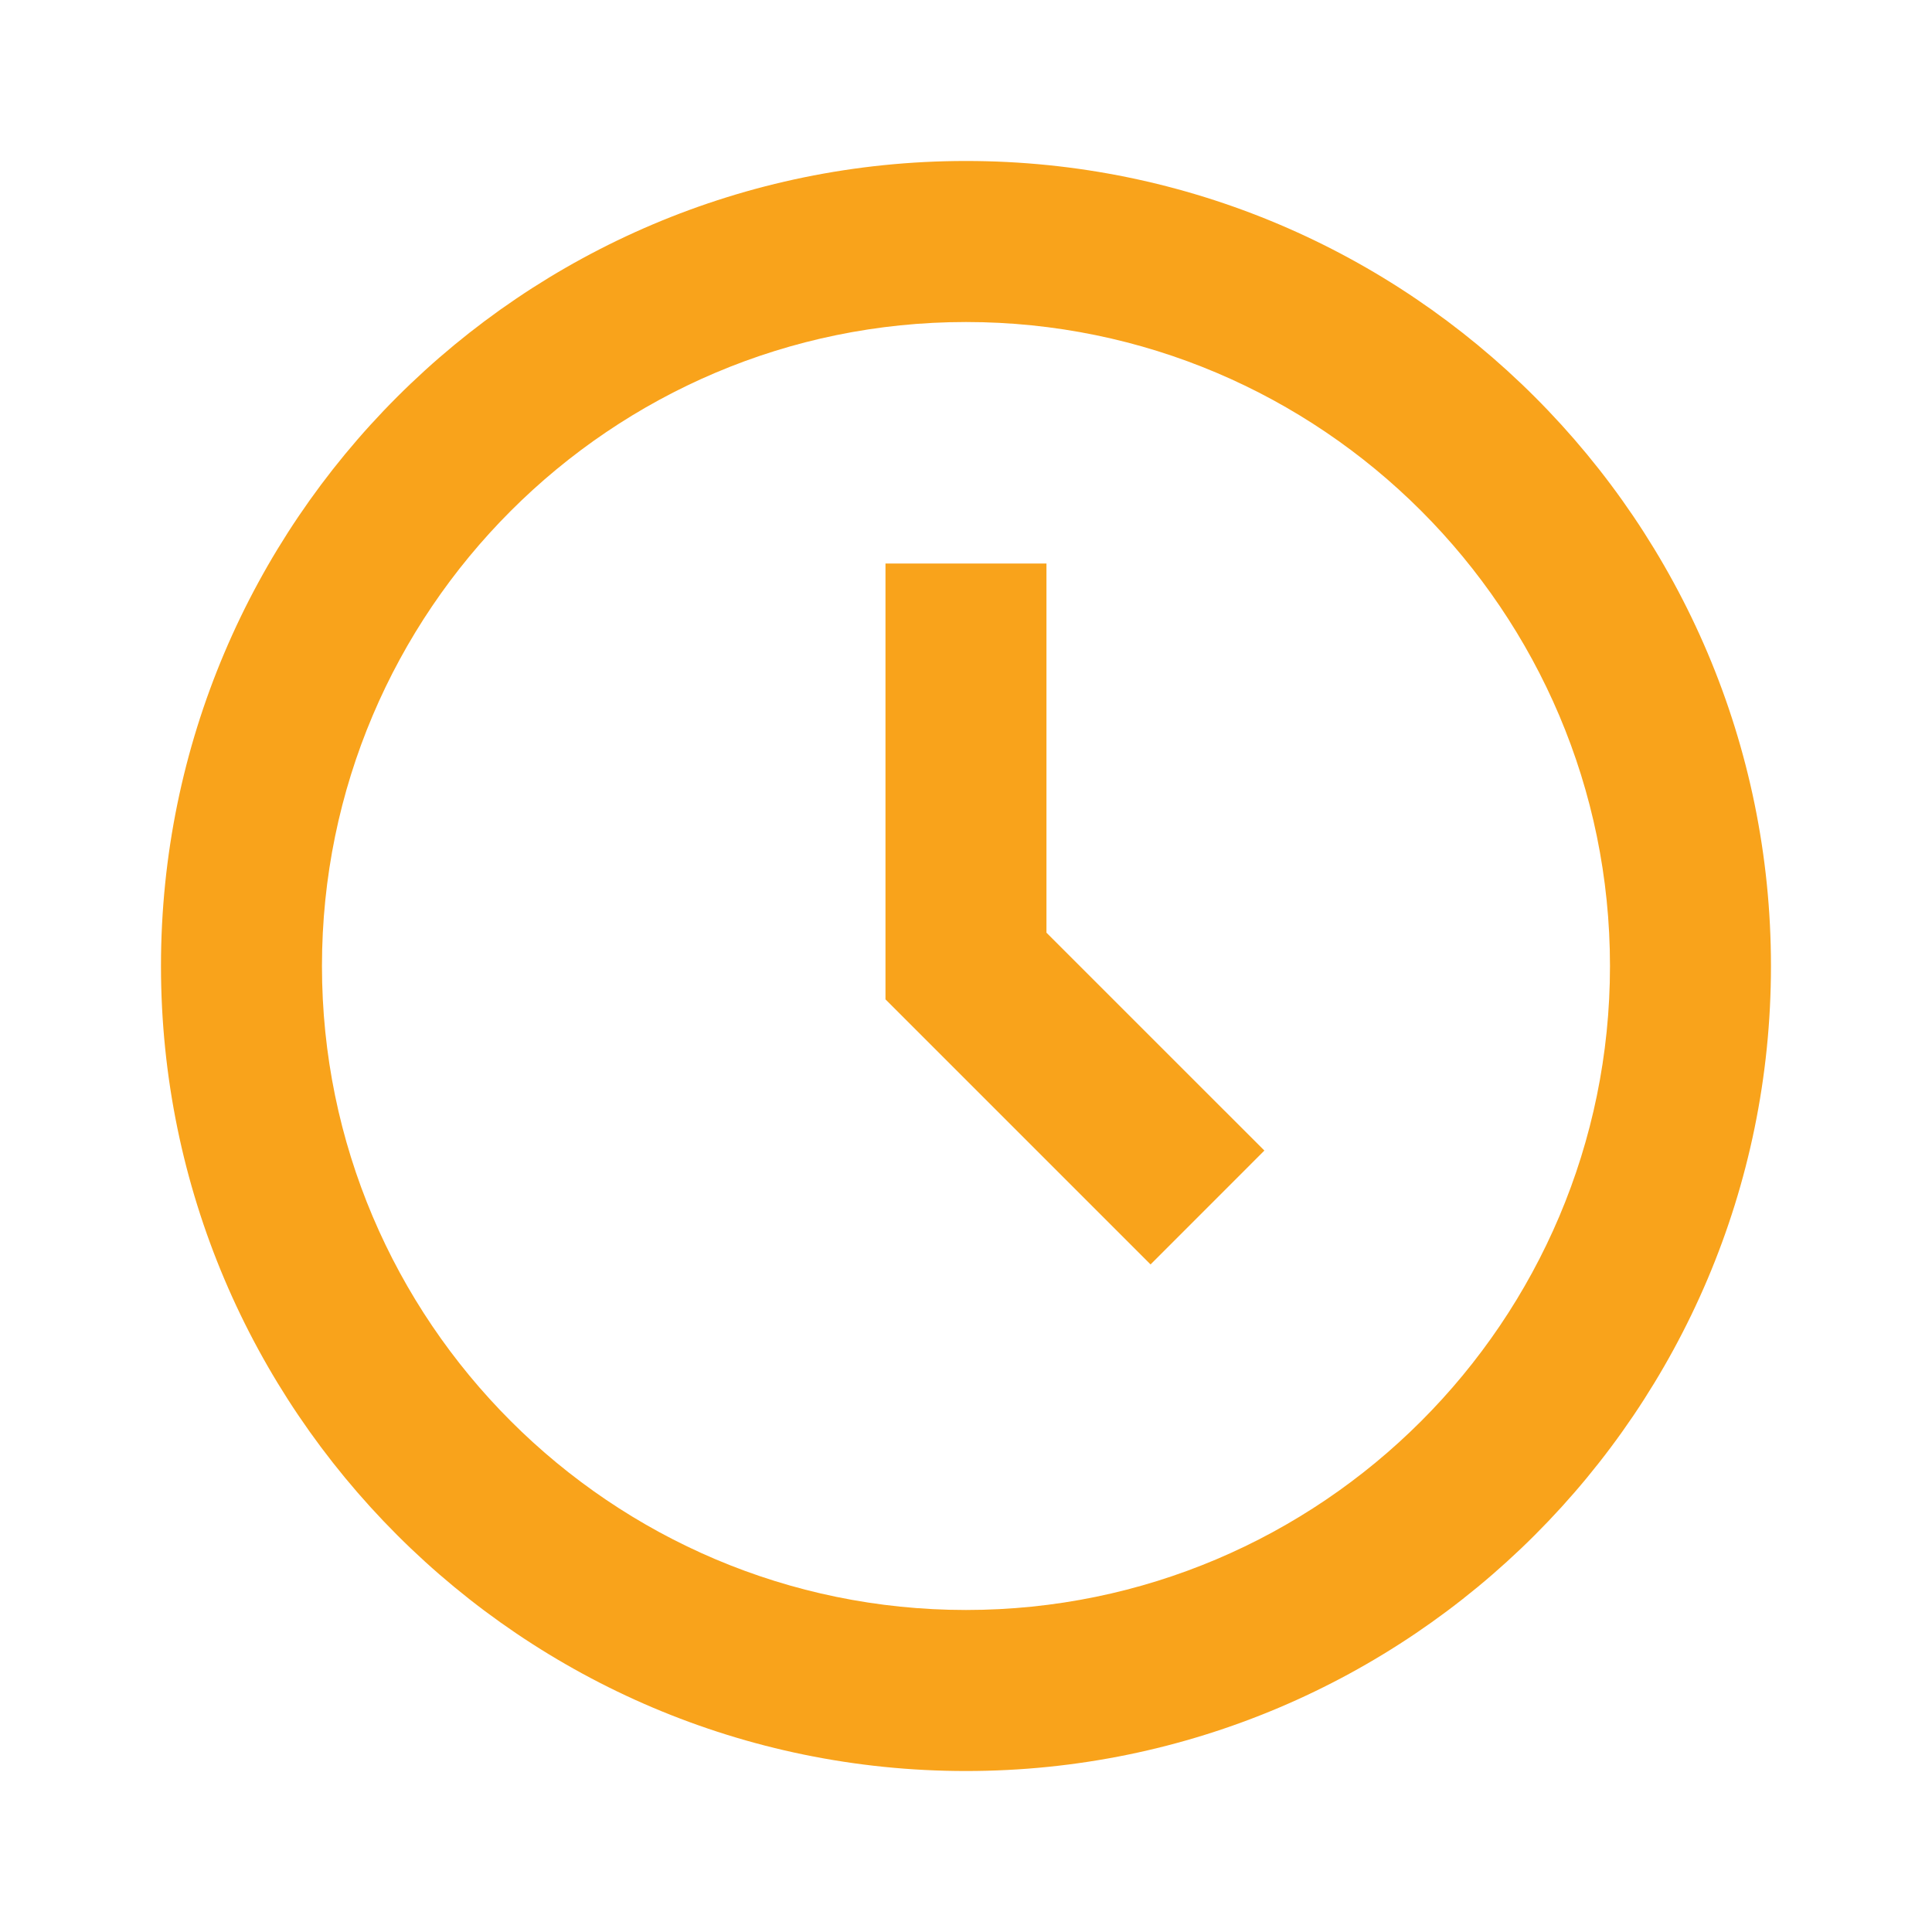
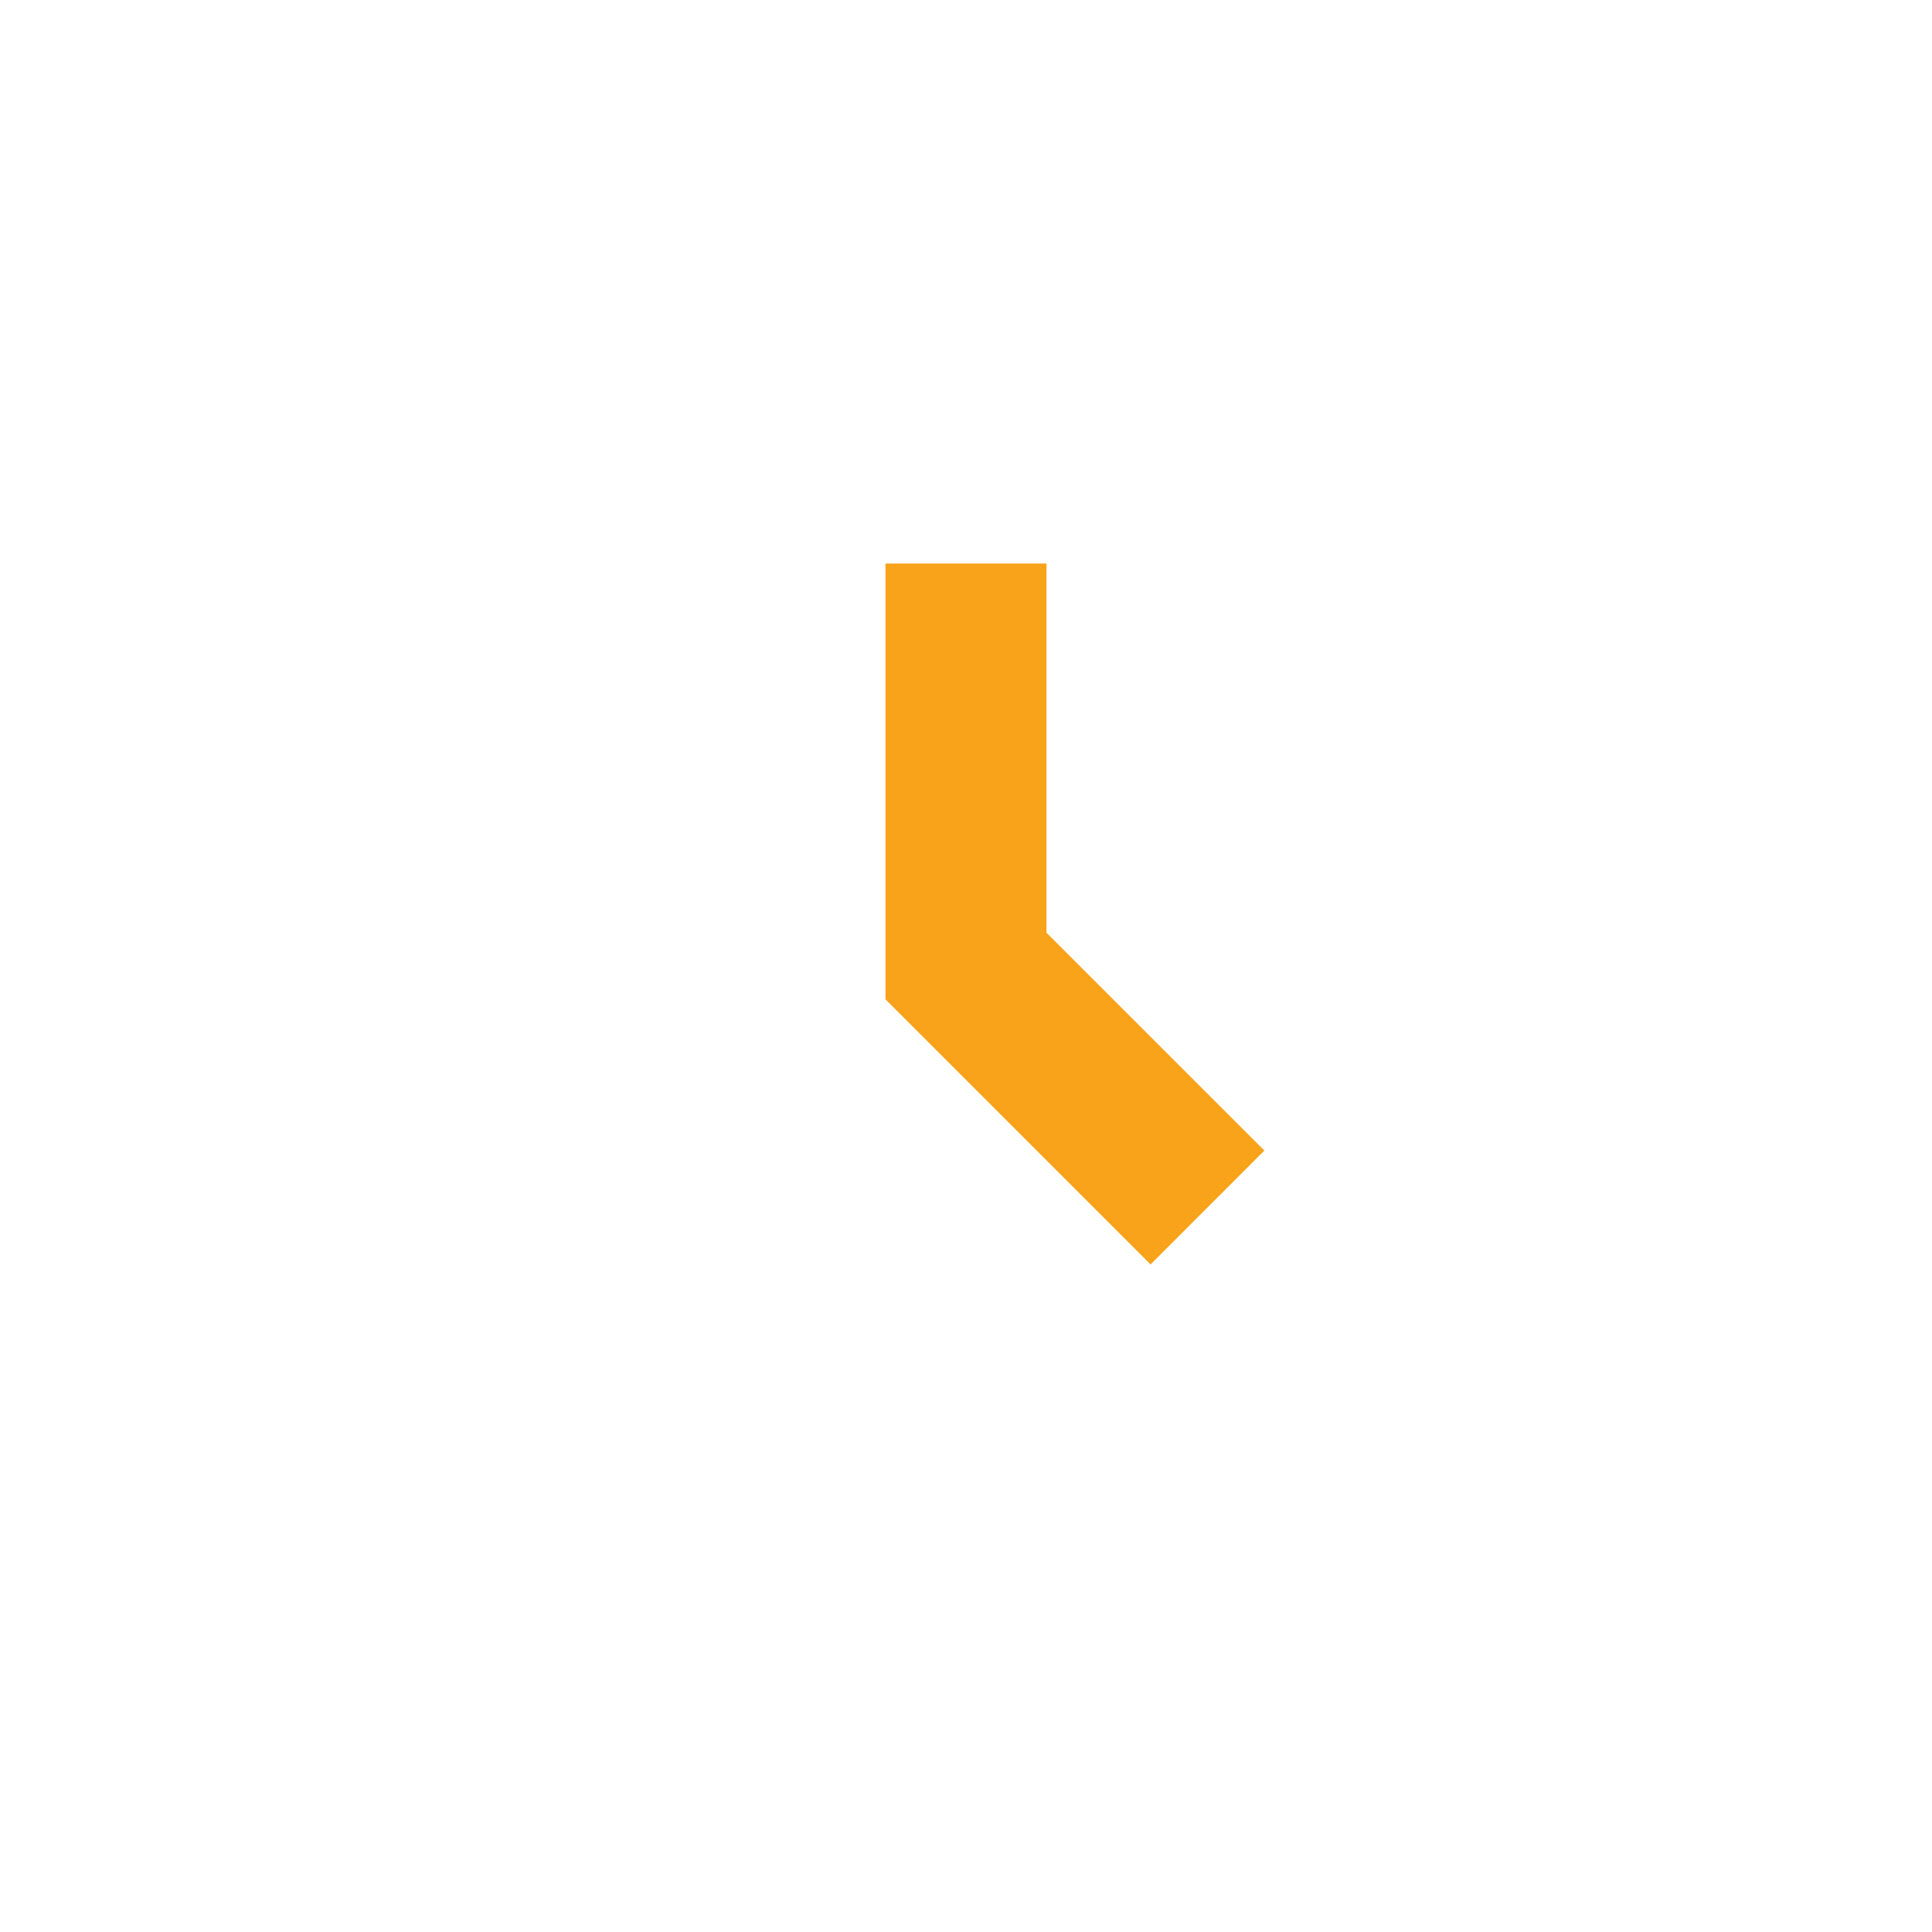
<svg xmlns="http://www.w3.org/2000/svg" width="34" height="34" viewBox="0 0 34 34" fill="none">
-   <path d="M17 2.833C9.188 2.833 2.833 9.188 2.833 17C2.833 24.811 9.188 31.167 17 31.167C24.811 31.167 31.166 24.811 31.166 17C31.166 9.188 24.811 2.833 17 2.833ZM17 28.333C10.751 28.333 5.666 23.249 5.666 17C5.666 10.751 10.751 5.667 17 5.667C23.249 5.667 28.333 10.751 28.333 17C28.333 23.249 23.249 28.333 17 28.333Z" fill="#F9A31B" />
  <path d="M18.416 9.917H15.583V17.587L20.248 22.252L22.251 20.248L18.416 16.414V9.917Z" fill="#F9A31B" />
</svg>